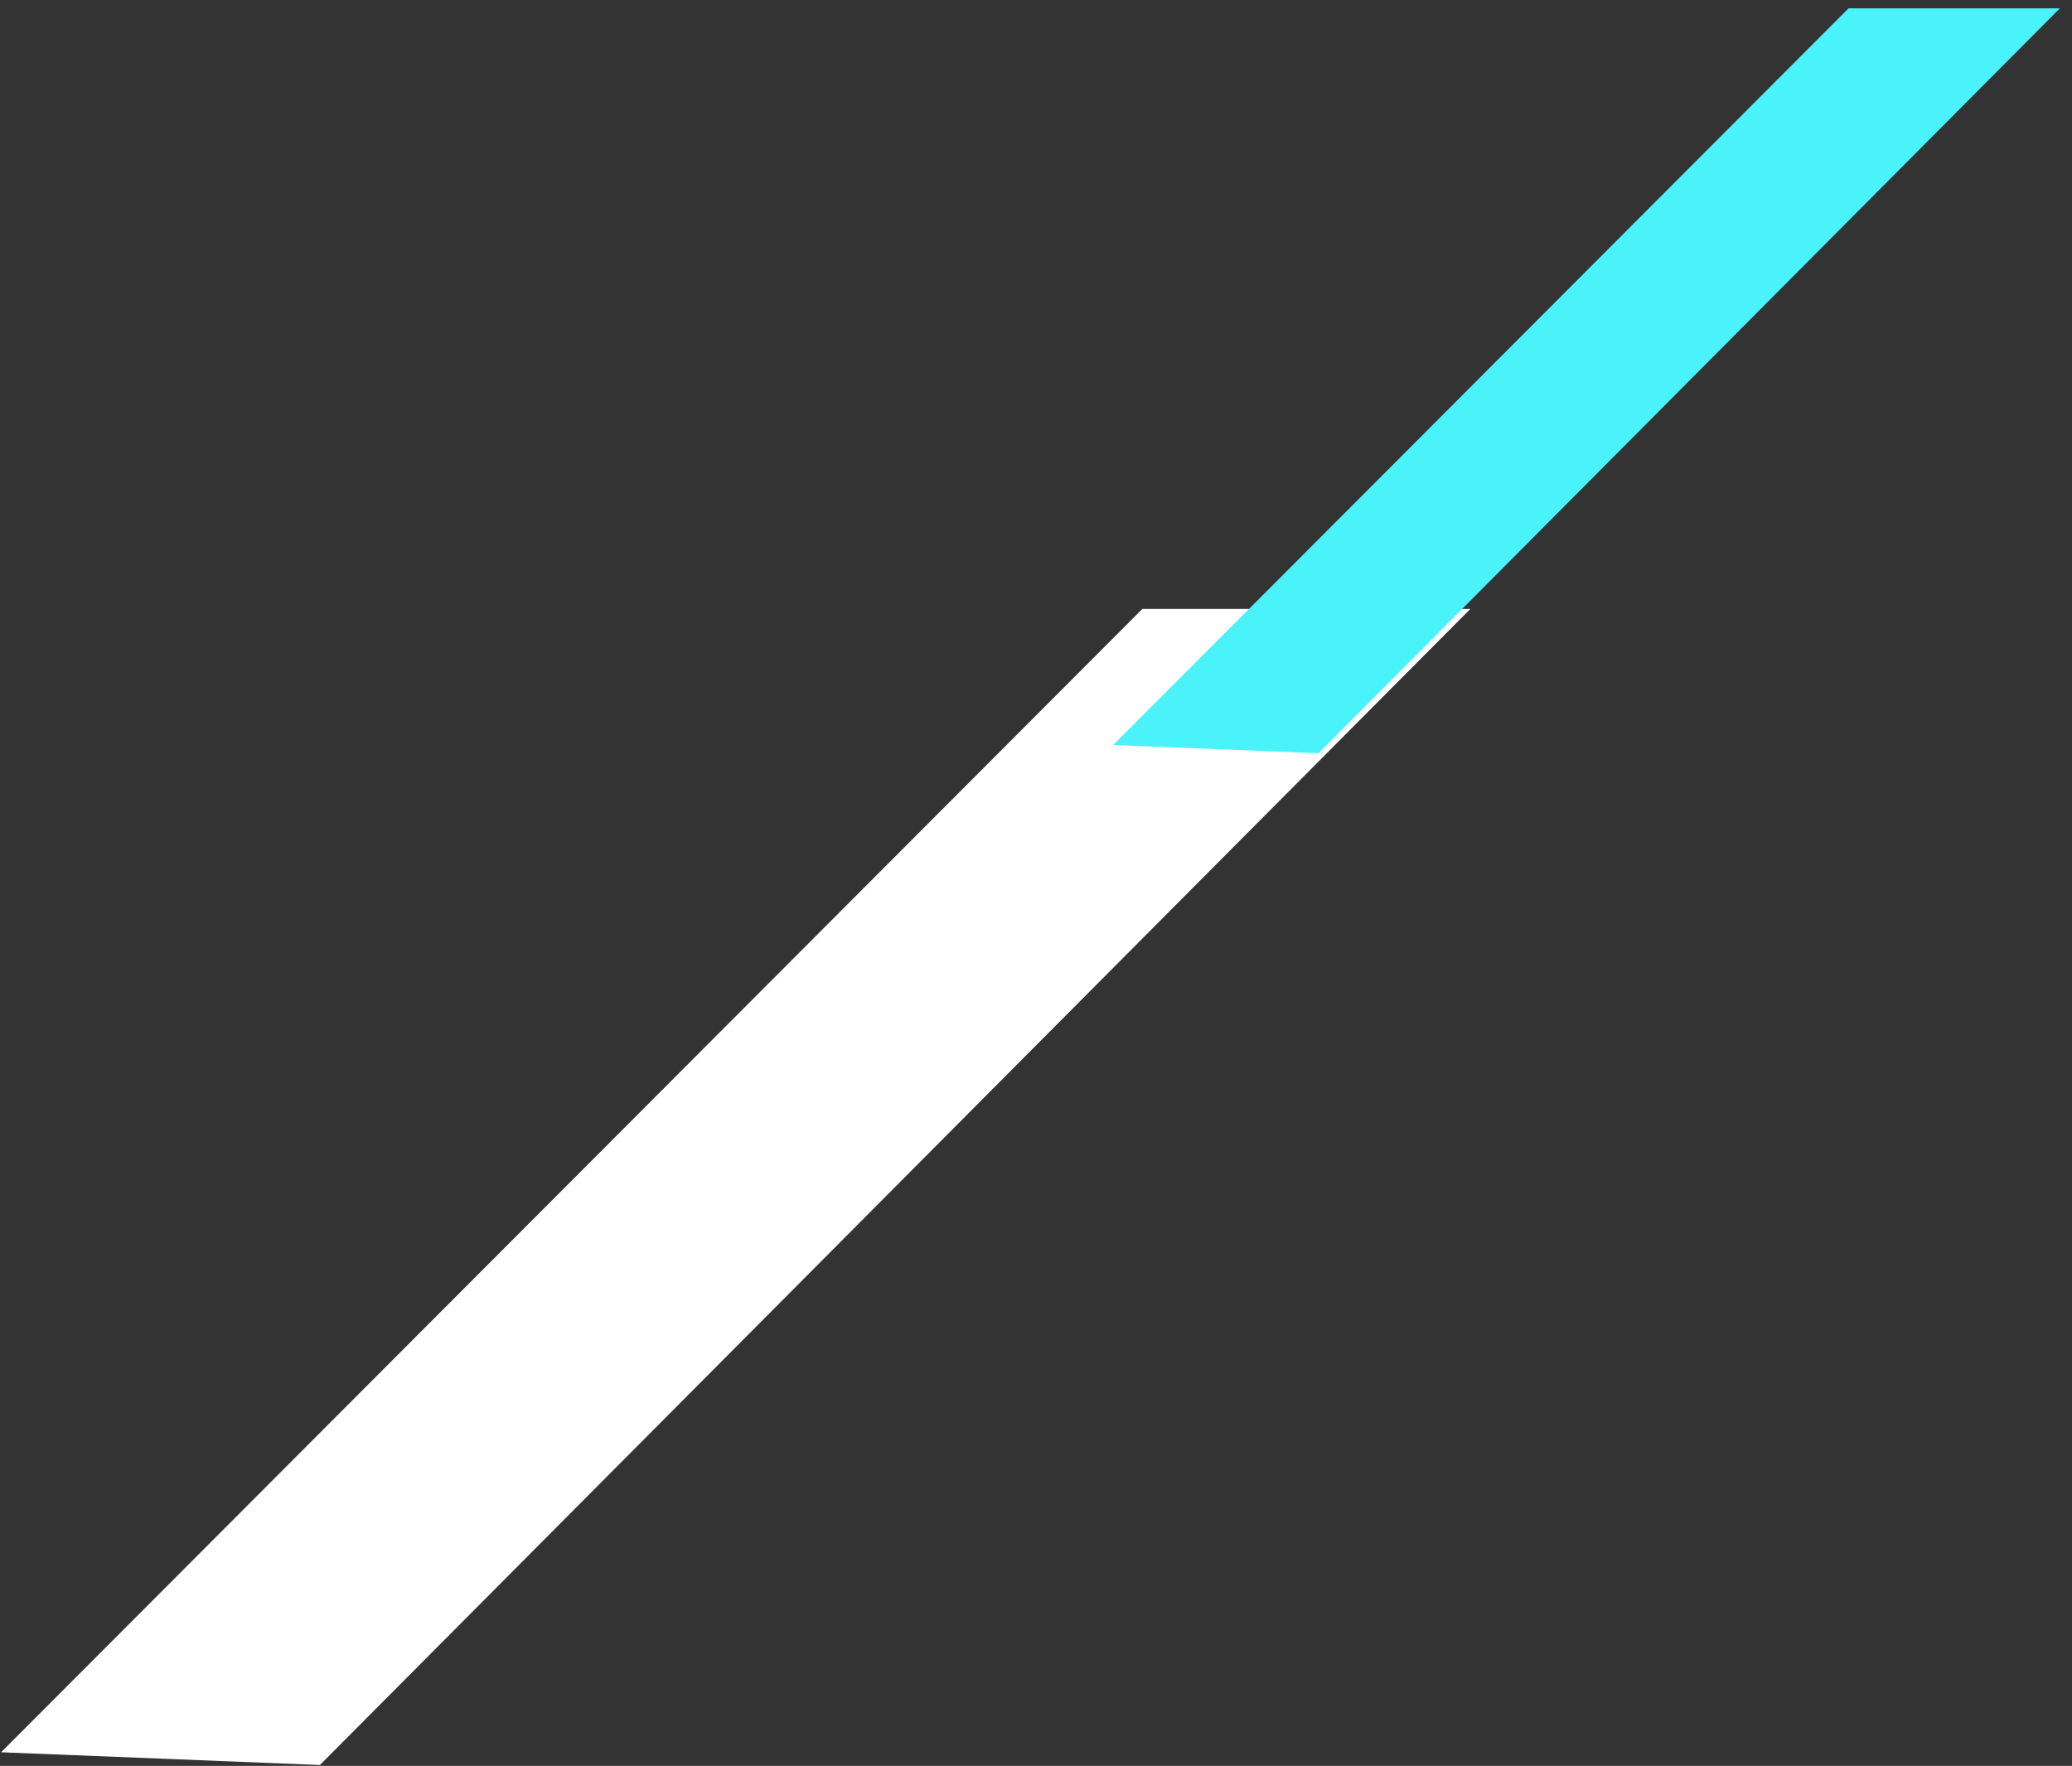
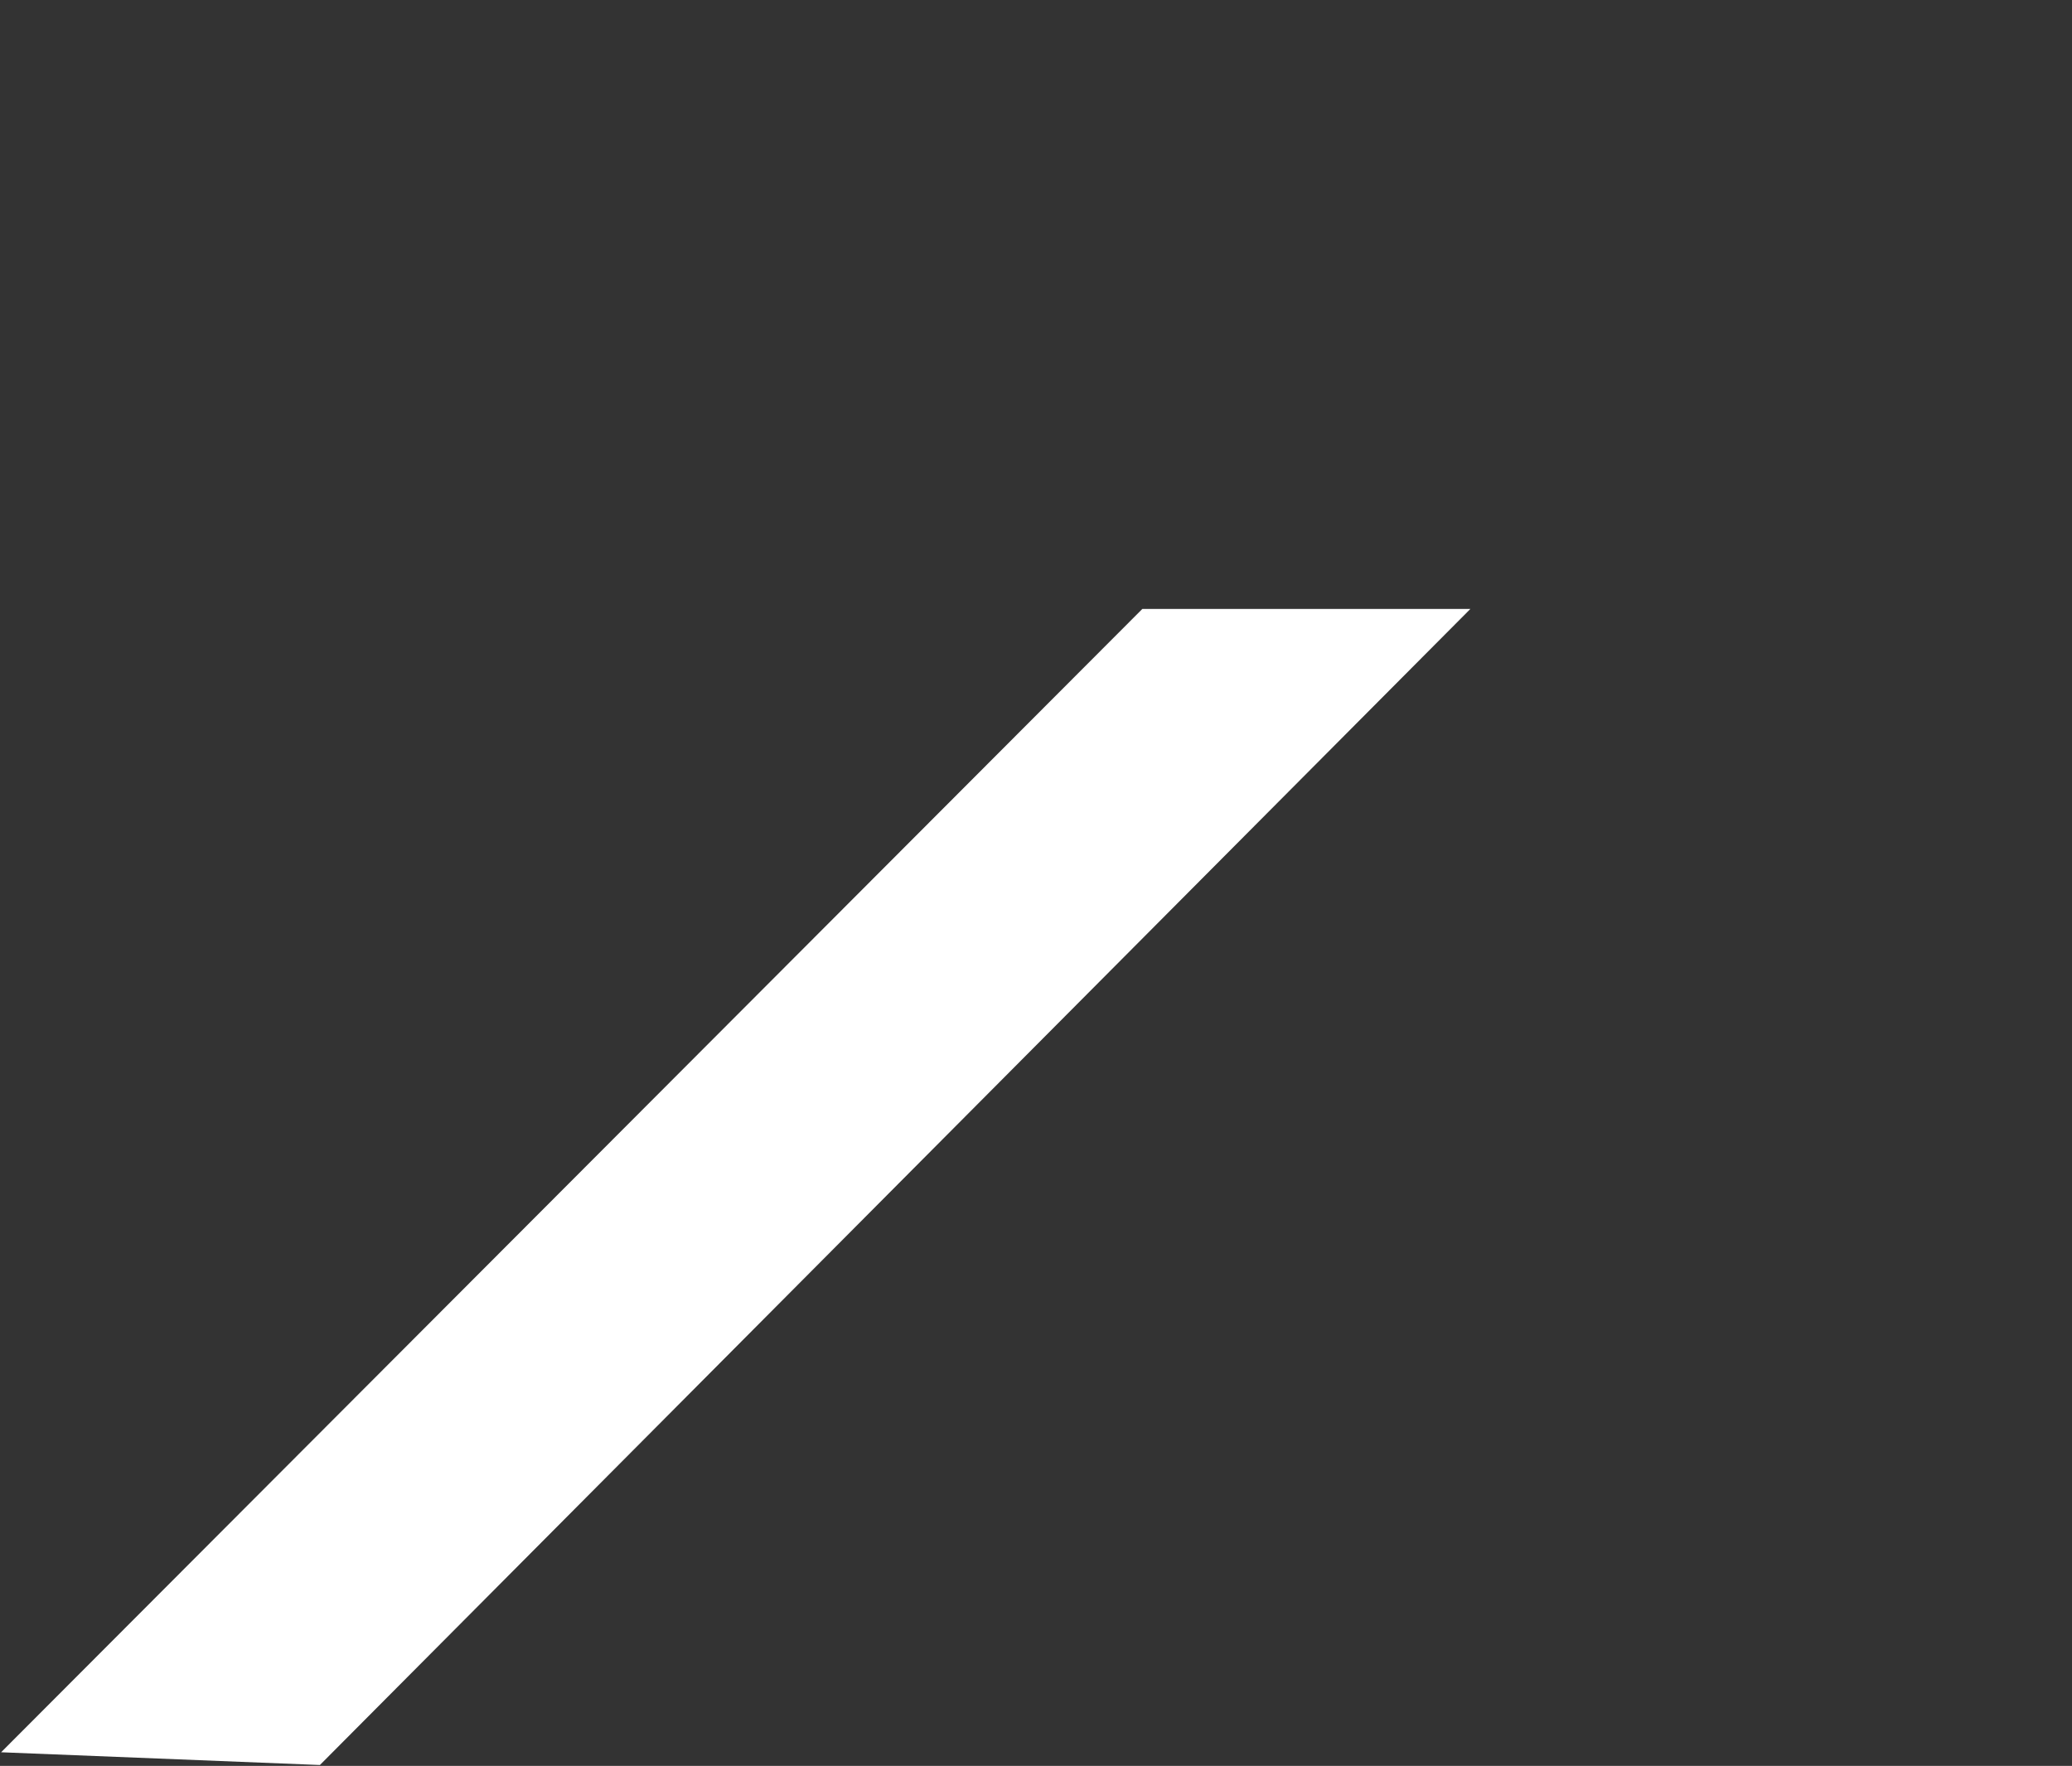
<svg xmlns="http://www.w3.org/2000/svg" width="149" height="127" viewBox="0 0 149 127" fill="none">
  <rect x="0" y="0" width="149" height="127" fill="#333333" stroke="none" />
  <path d="M23.005 126.936L105.736 43.795L82.146 43.795L0.079 126.02L23.005 126.936Z" fill="white" />
-   <path d="M94.823 54.169L148.128 0.6L132.929 0.6L80.051 53.58L94.823 54.169Z" fill="#4AF2F9" />
</svg>